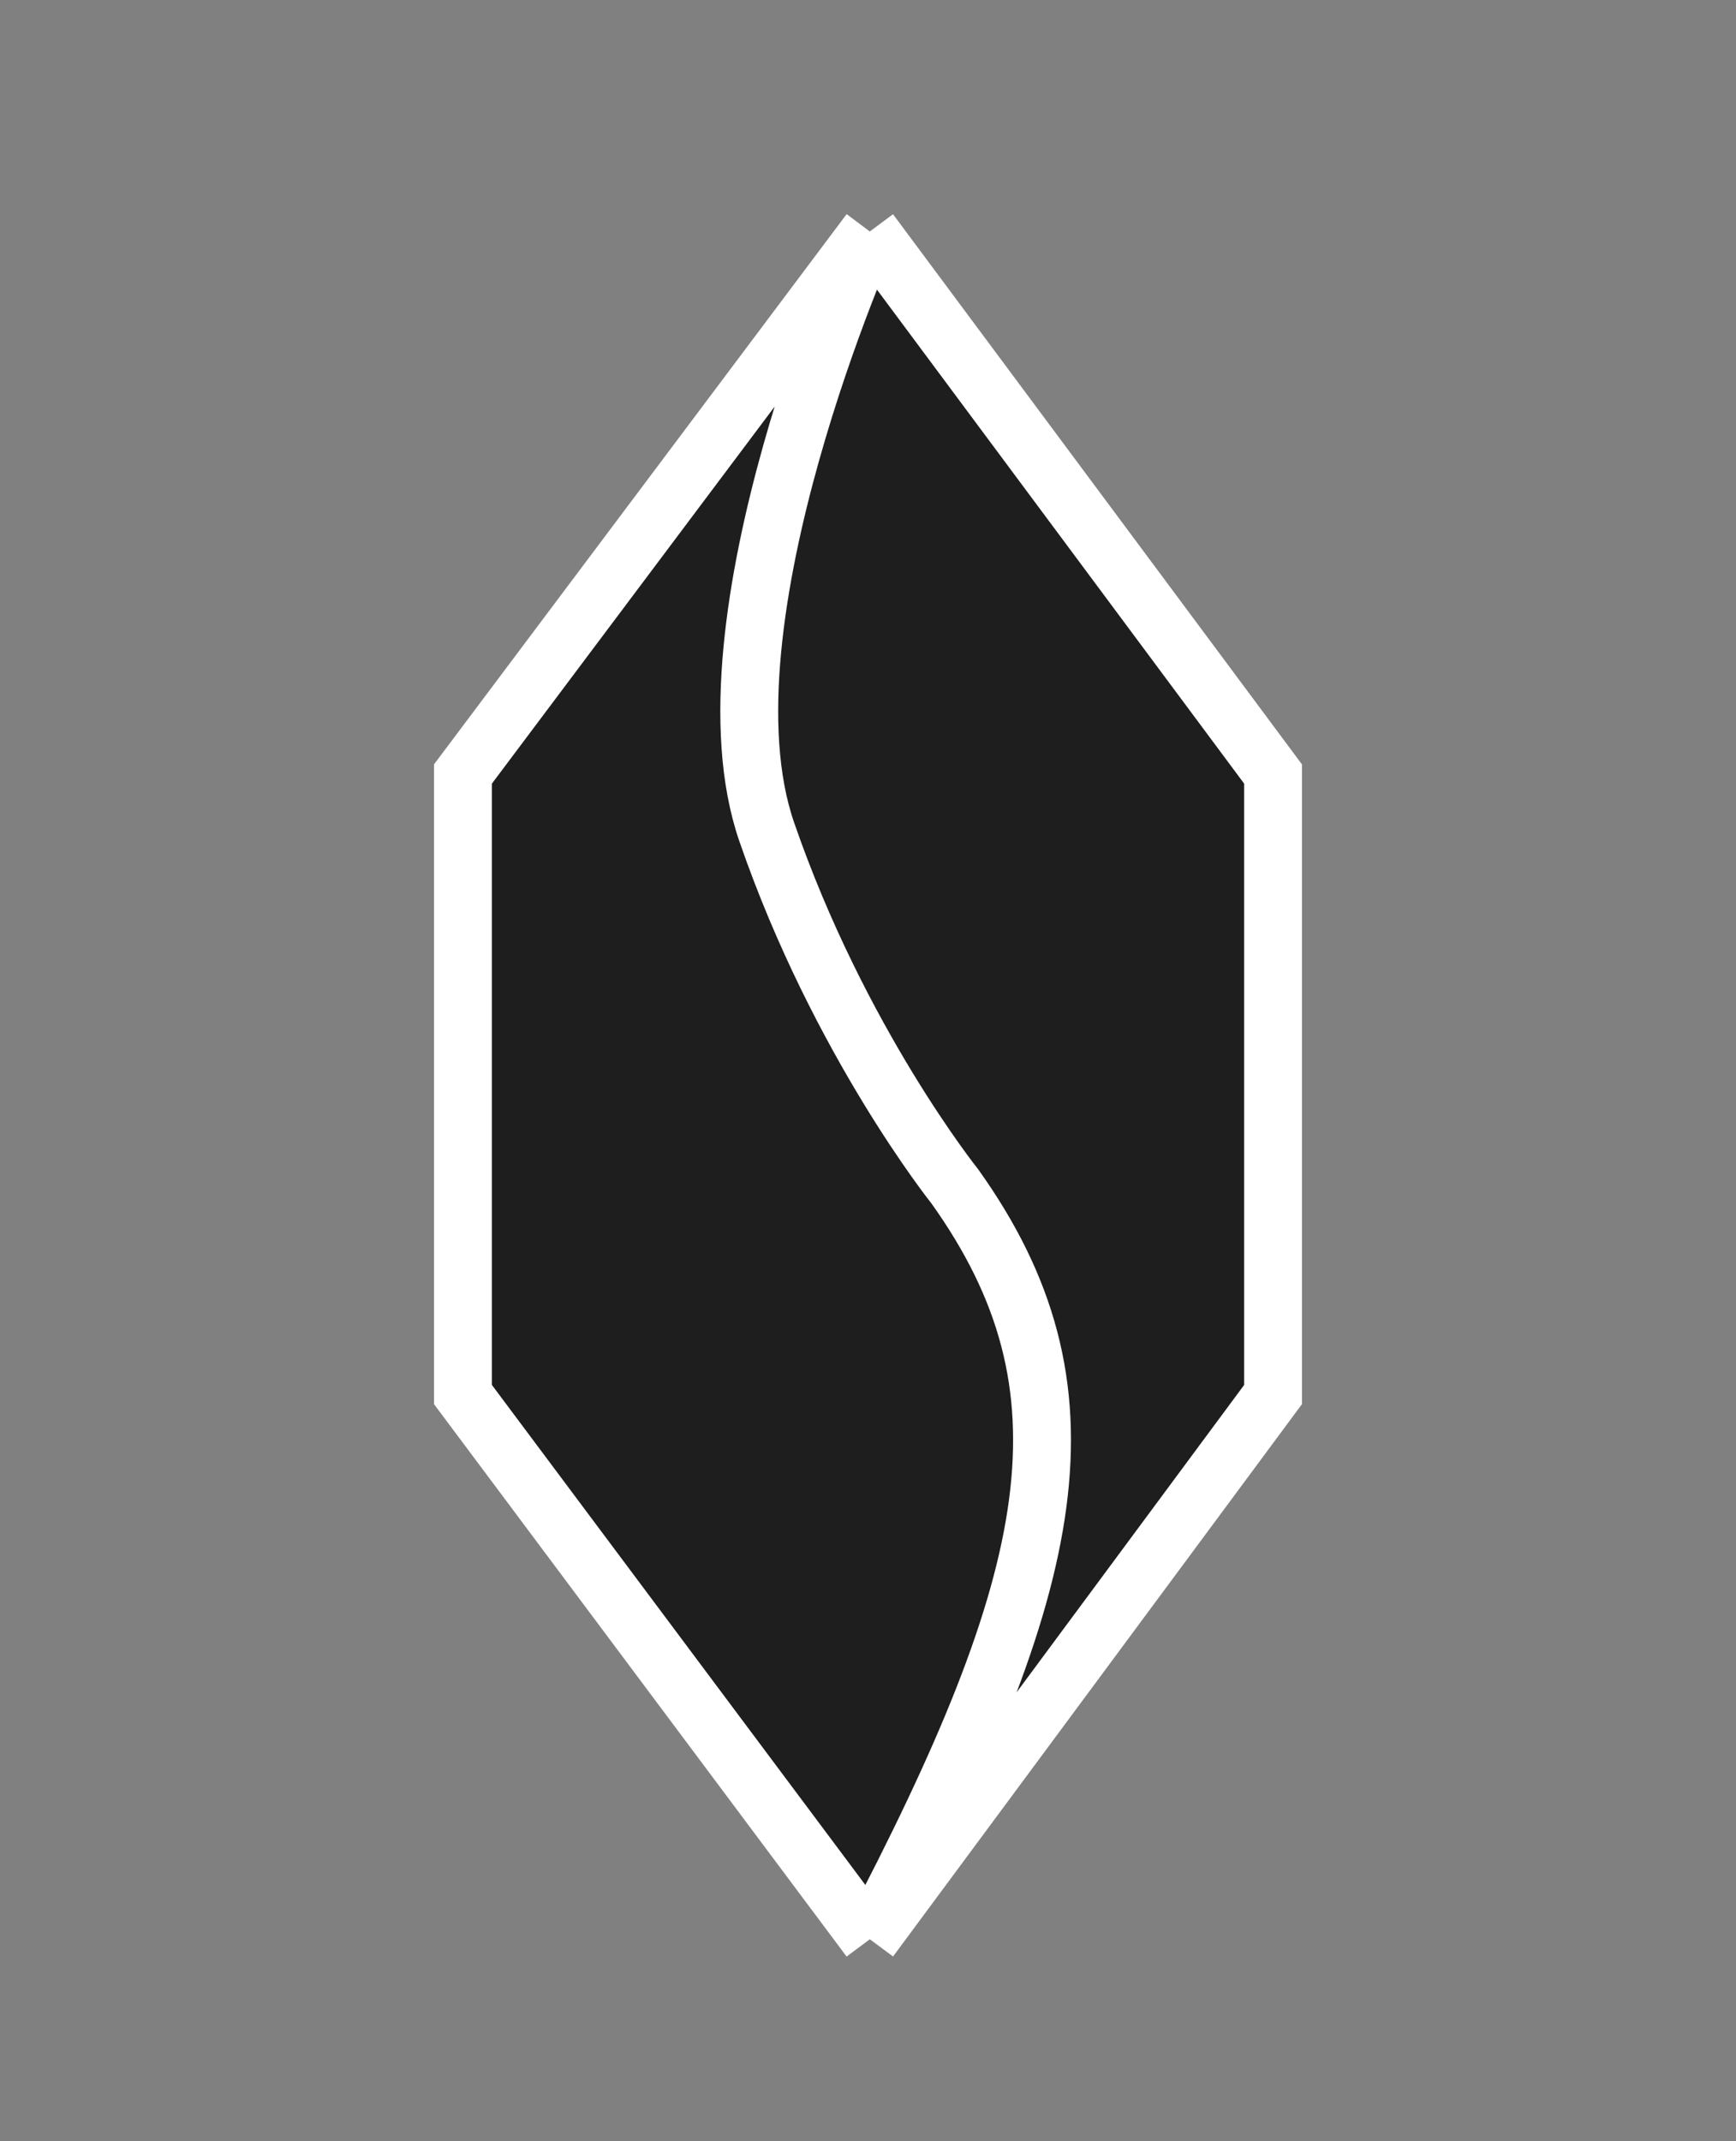
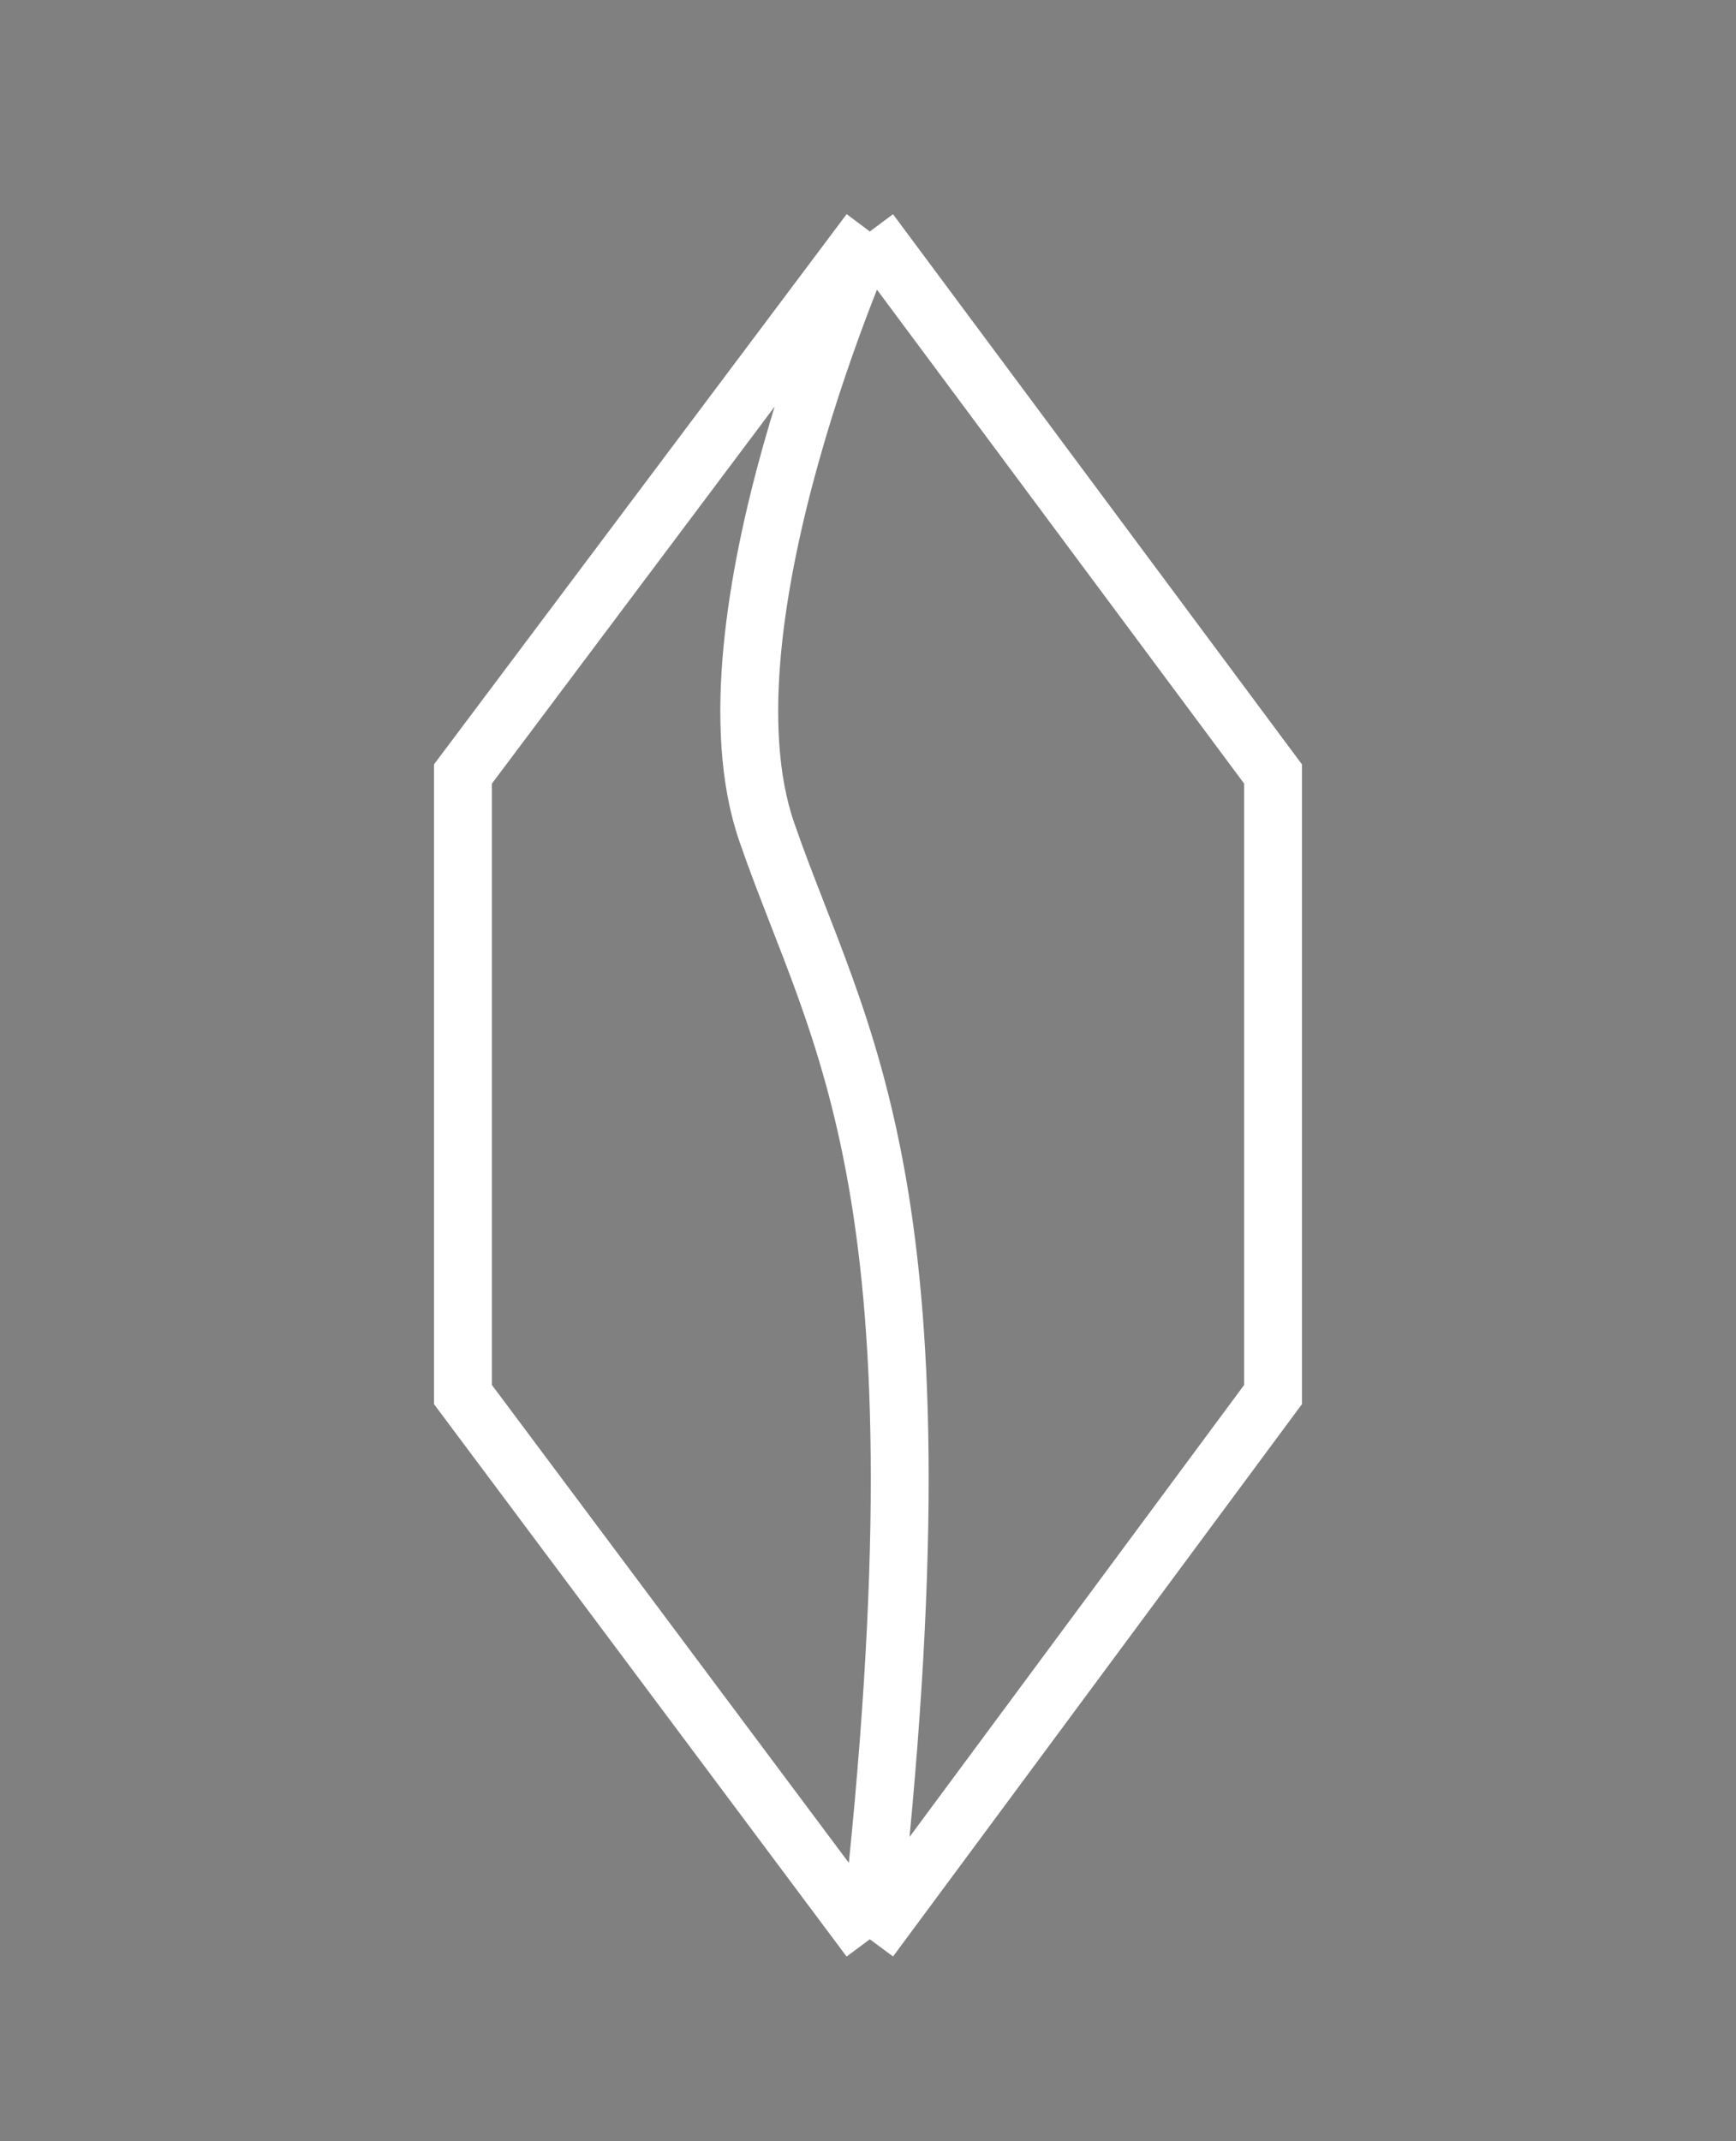
<svg xmlns="http://www.w3.org/2000/svg" width="30" height="37" viewBox="0 0 30 37" fill="none">
  <rect x="0" y="0" width="30" height="37" fill="#808080" stroke="none" />
-   <path d="M15.031 33.51L8 24.097V13.375L15.031 4L22 13.375V24.097L15.031 33.51Z" fill="#1E1E1E" />
-   <path d="M15.031 33.51L8 24.097V13.375L15.031 4M15.031 33.51L22 24.097V13.375L15.031 4M15.031 33.51C18.309 27.279 19 24 16.5 20.5C16.5 20.5 14.5 18 13.25 14.375C12 10.751 15.031 4 15.031 4" stroke="white" />
+   <path d="M15.031 33.51L8 24.097V13.375L15.031 4M15.031 33.51L22 24.097V13.375L15.031 4M15.031 33.51C16.5 20.5 14.5 18 13.25 14.375C12 10.751 15.031 4 15.031 4" stroke="white" />
</svg>